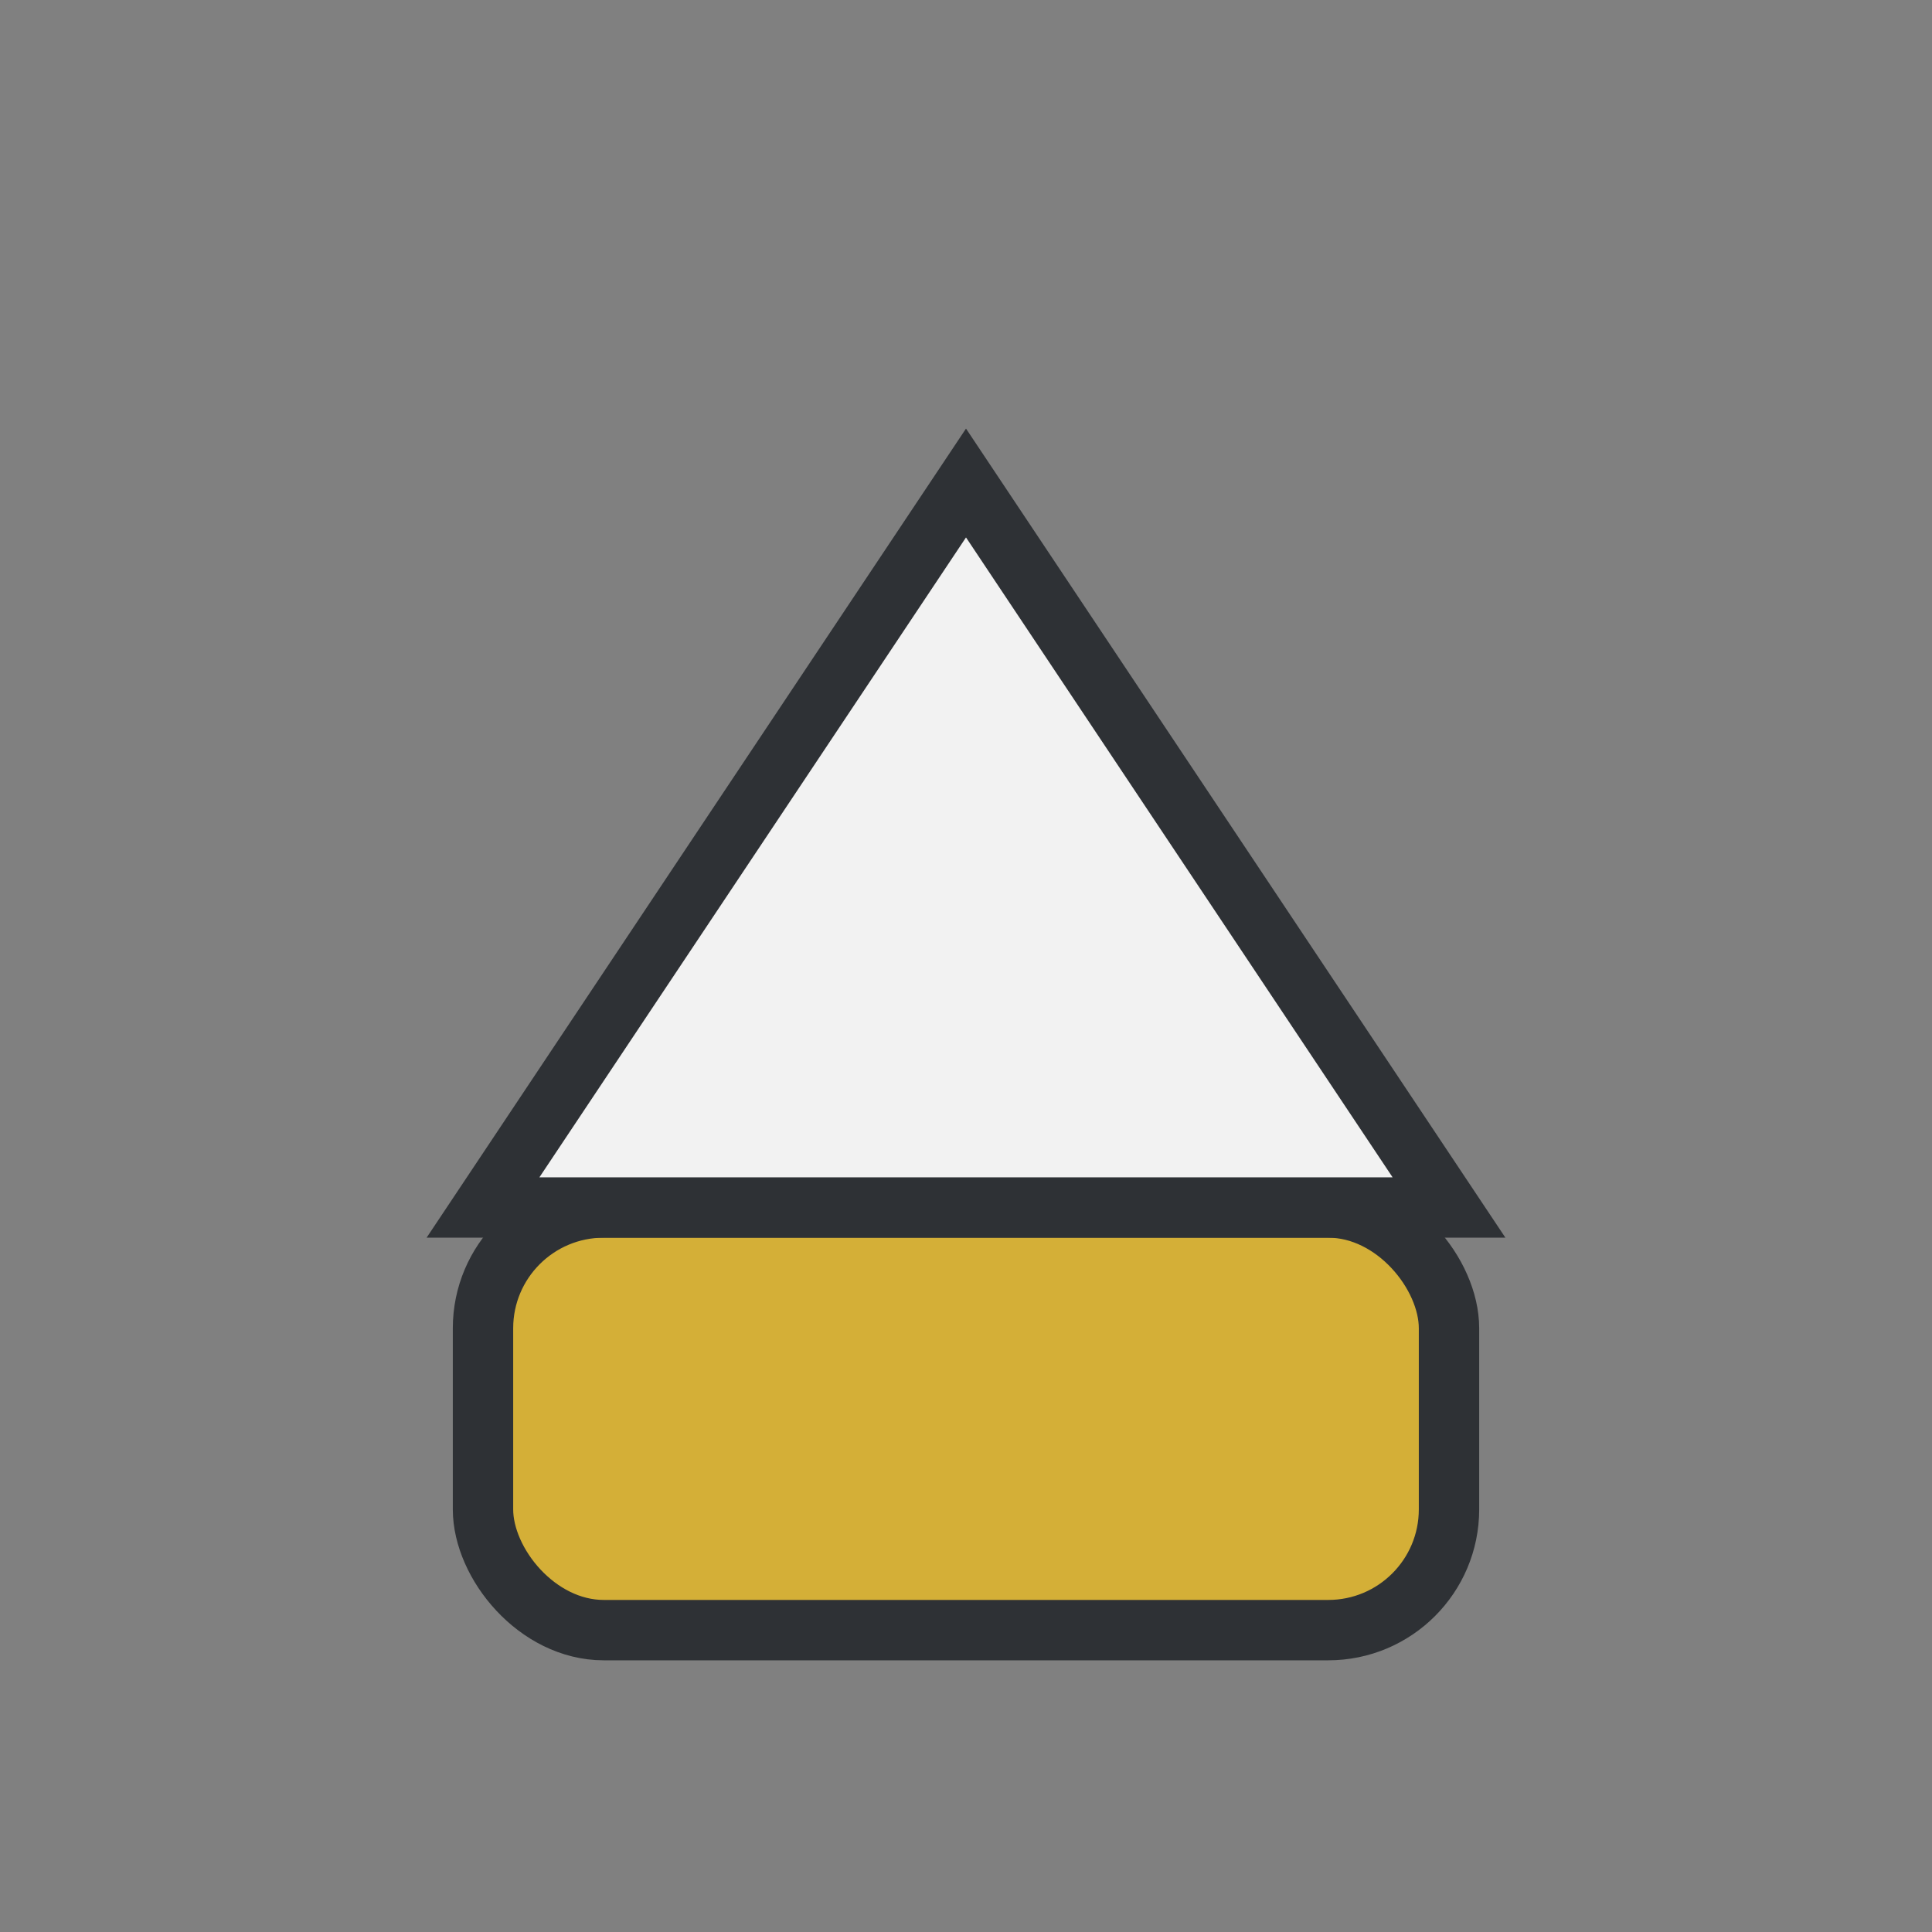
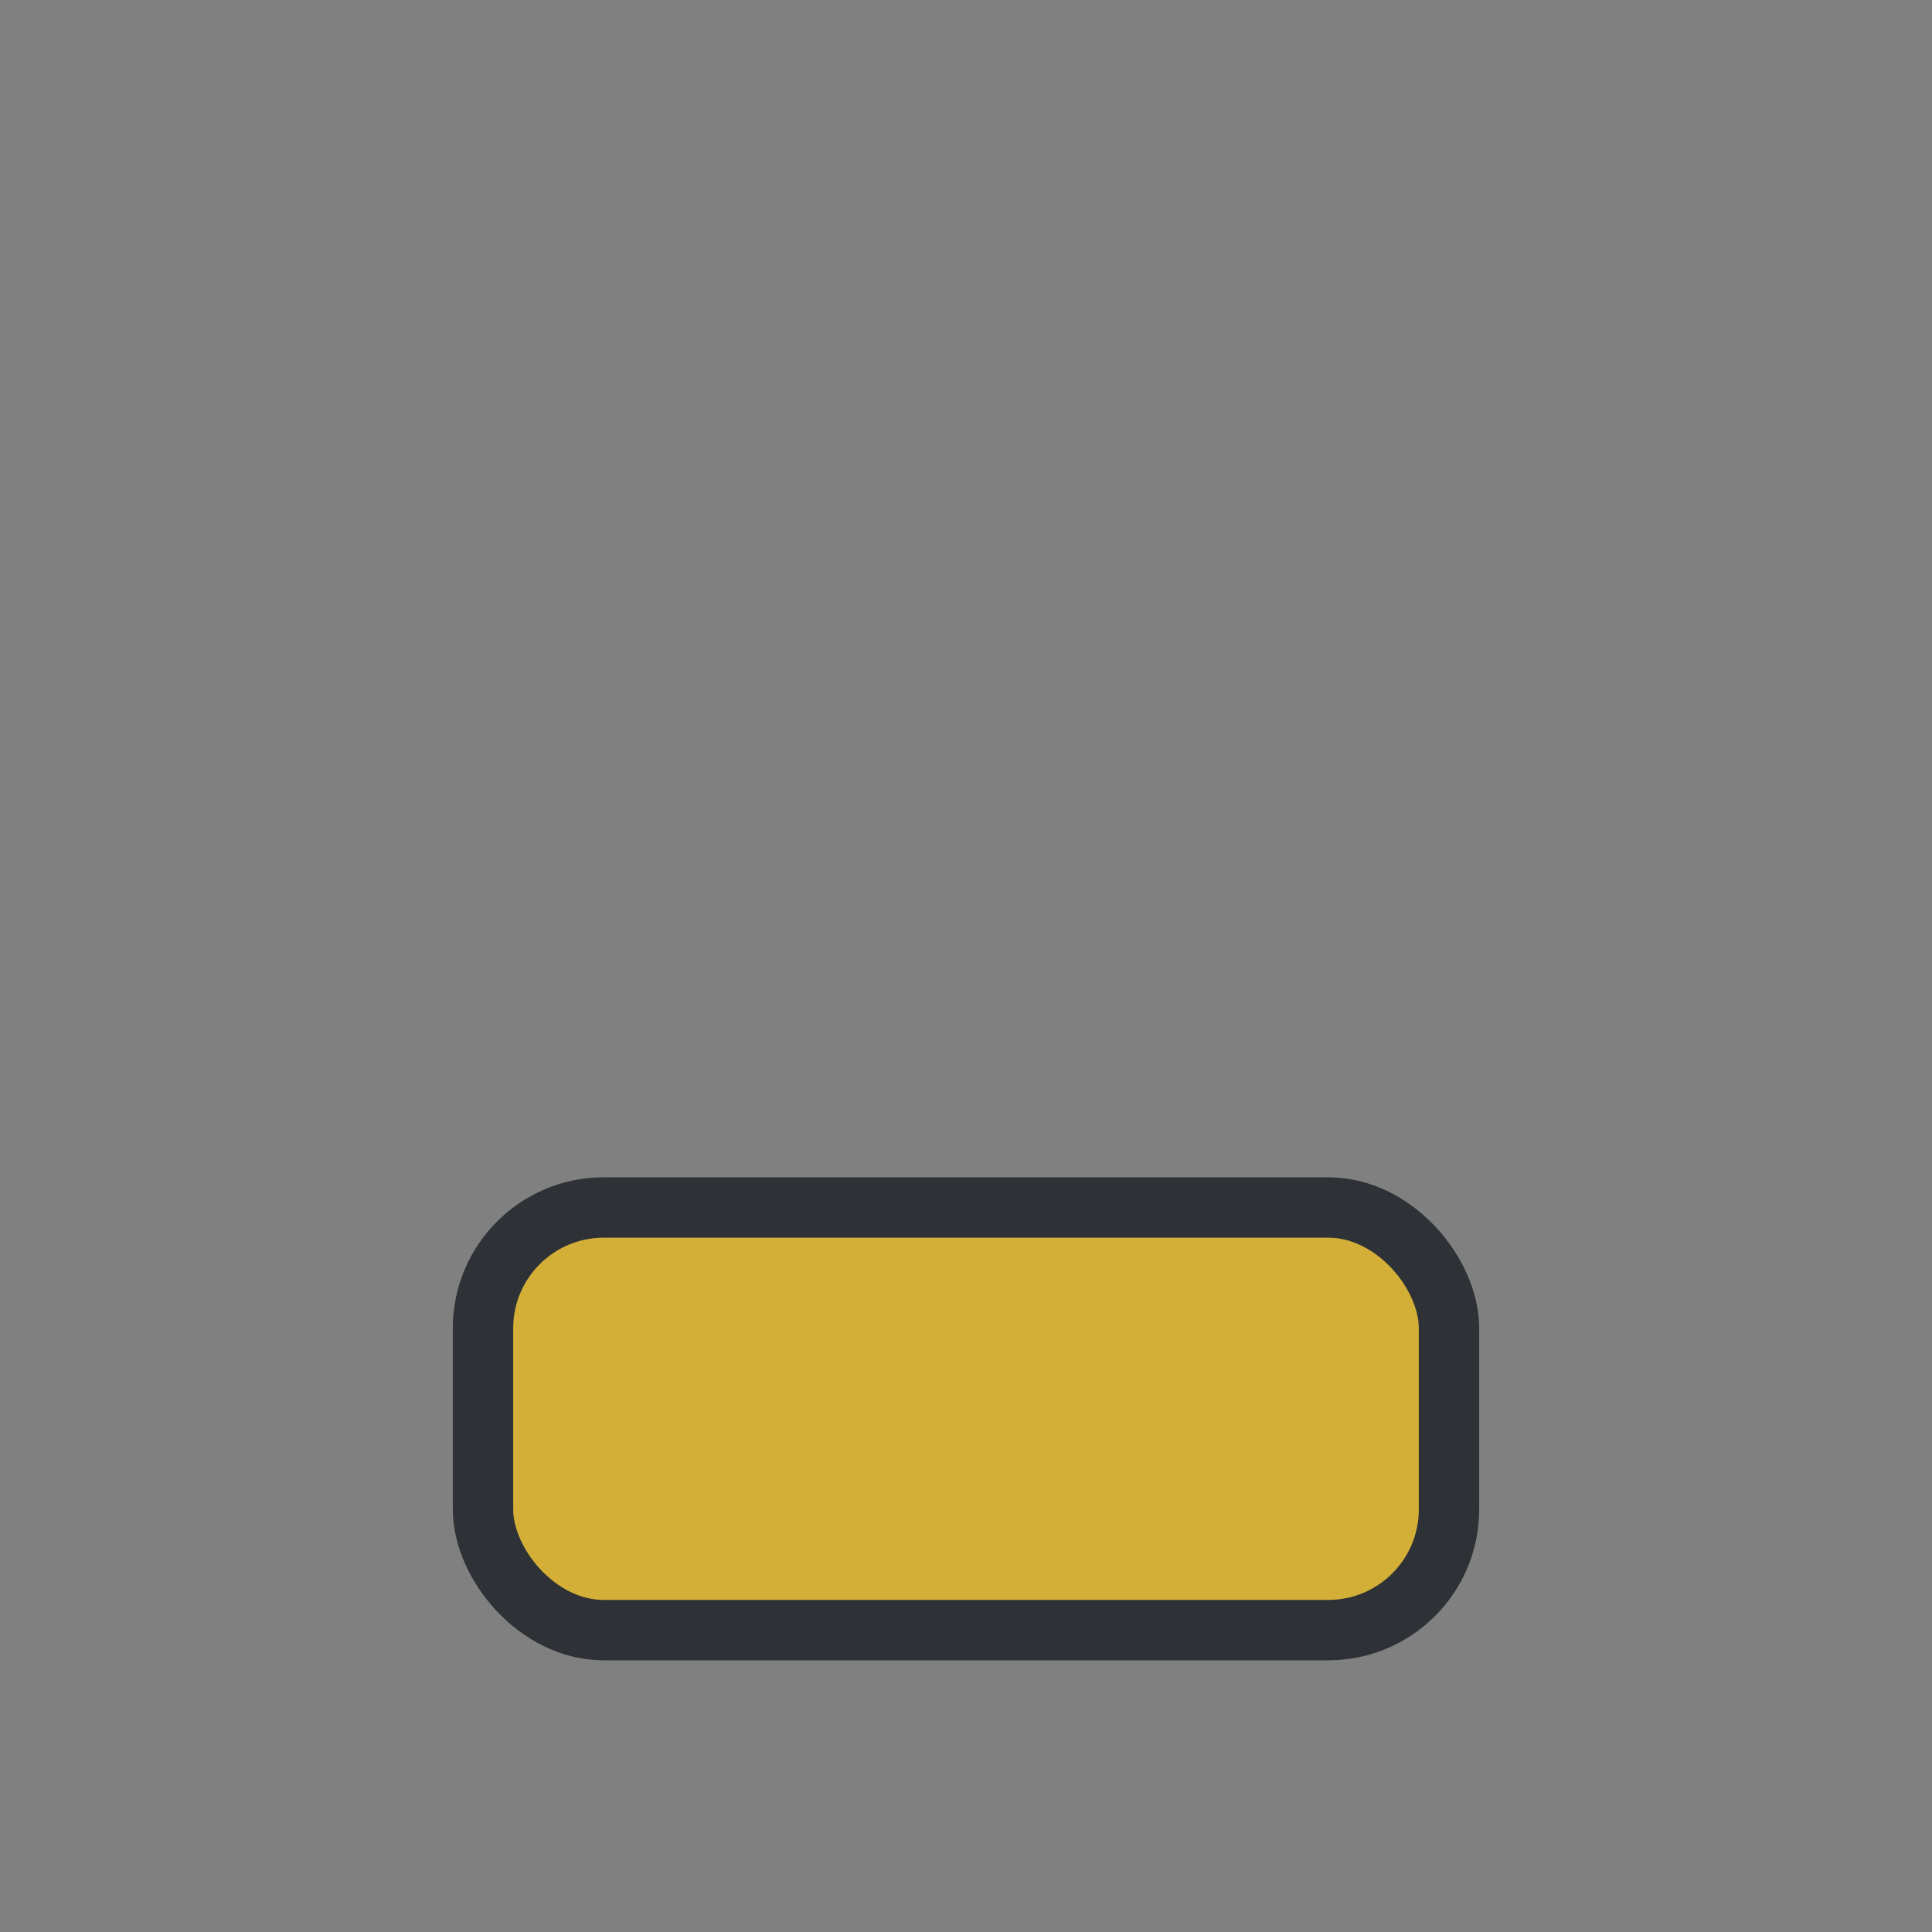
<svg xmlns="http://www.w3.org/2000/svg" width="32" height="32" viewBox="0 0 32 32">
  <rect x="0" y="0" width="32" height="32" fill="#808080" stroke="none" />
  <rect x="8" y="20" width="16" height="7" rx="2" fill="#D4AF37" stroke="#2E3135" stroke-width="1" />
-   <polygon points="16,8 24,20 8,20" fill="#F2F2F2" stroke="#2E3135" stroke-width="1" />
</svg>